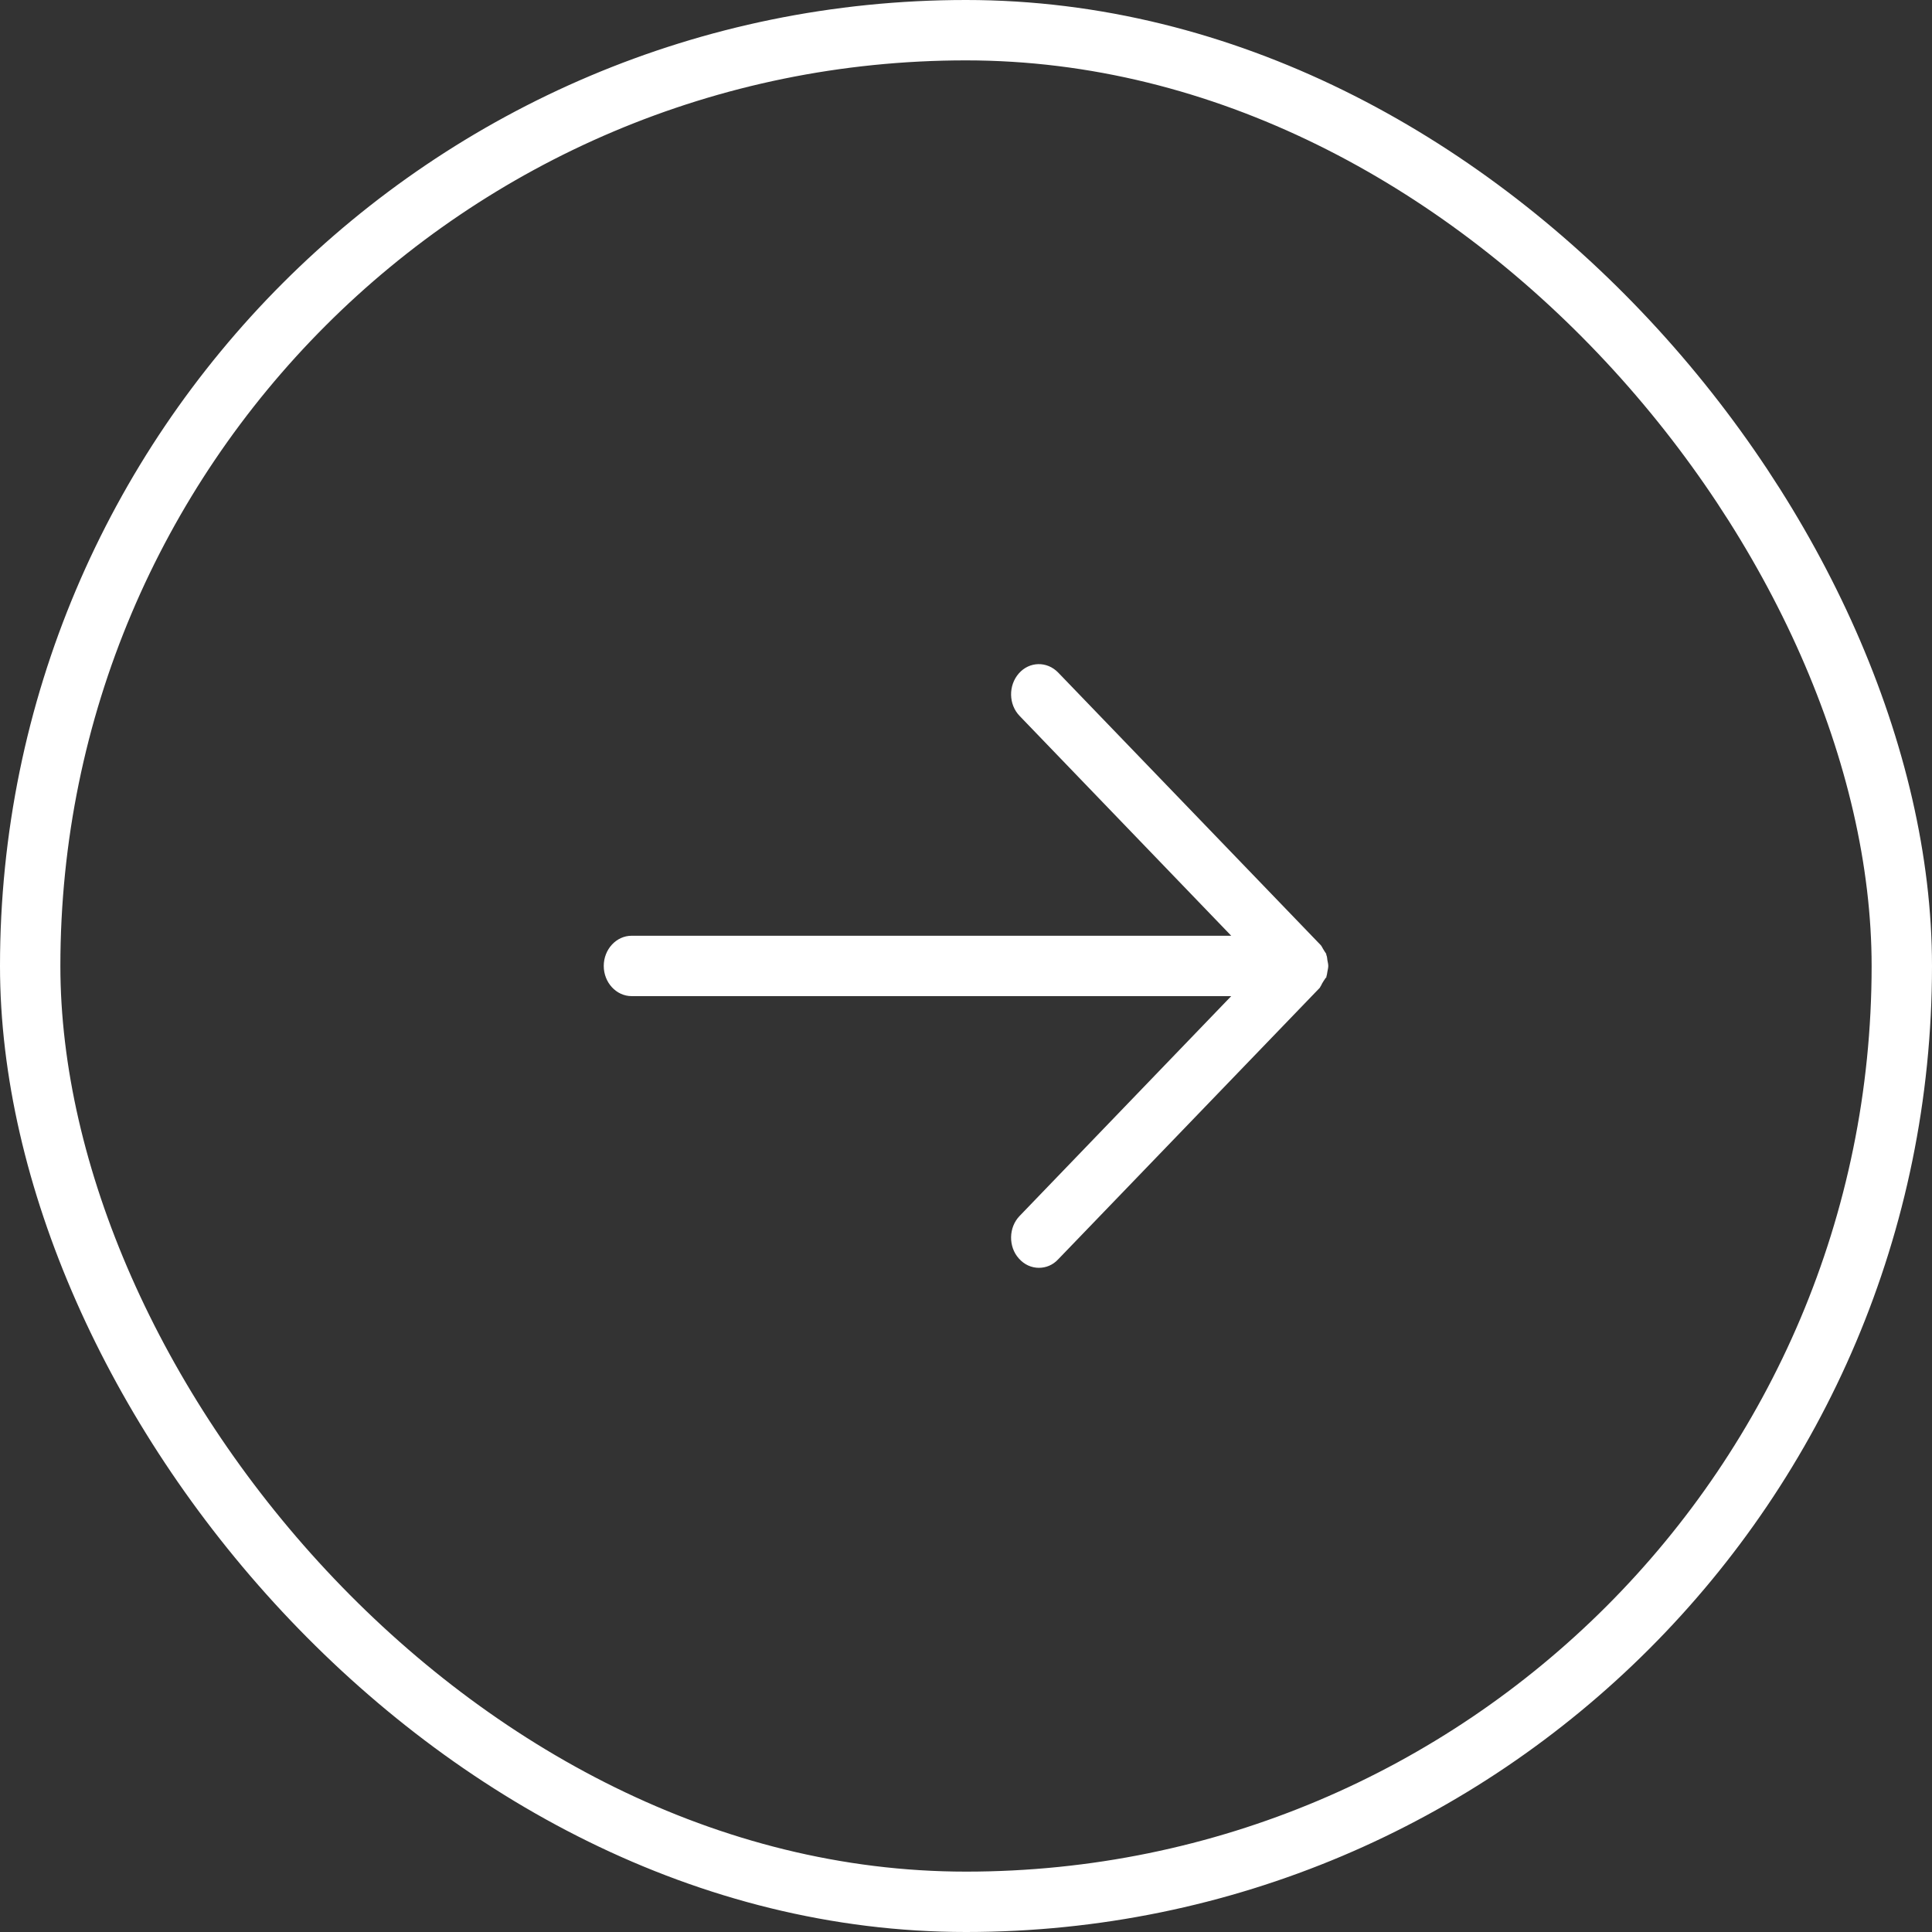
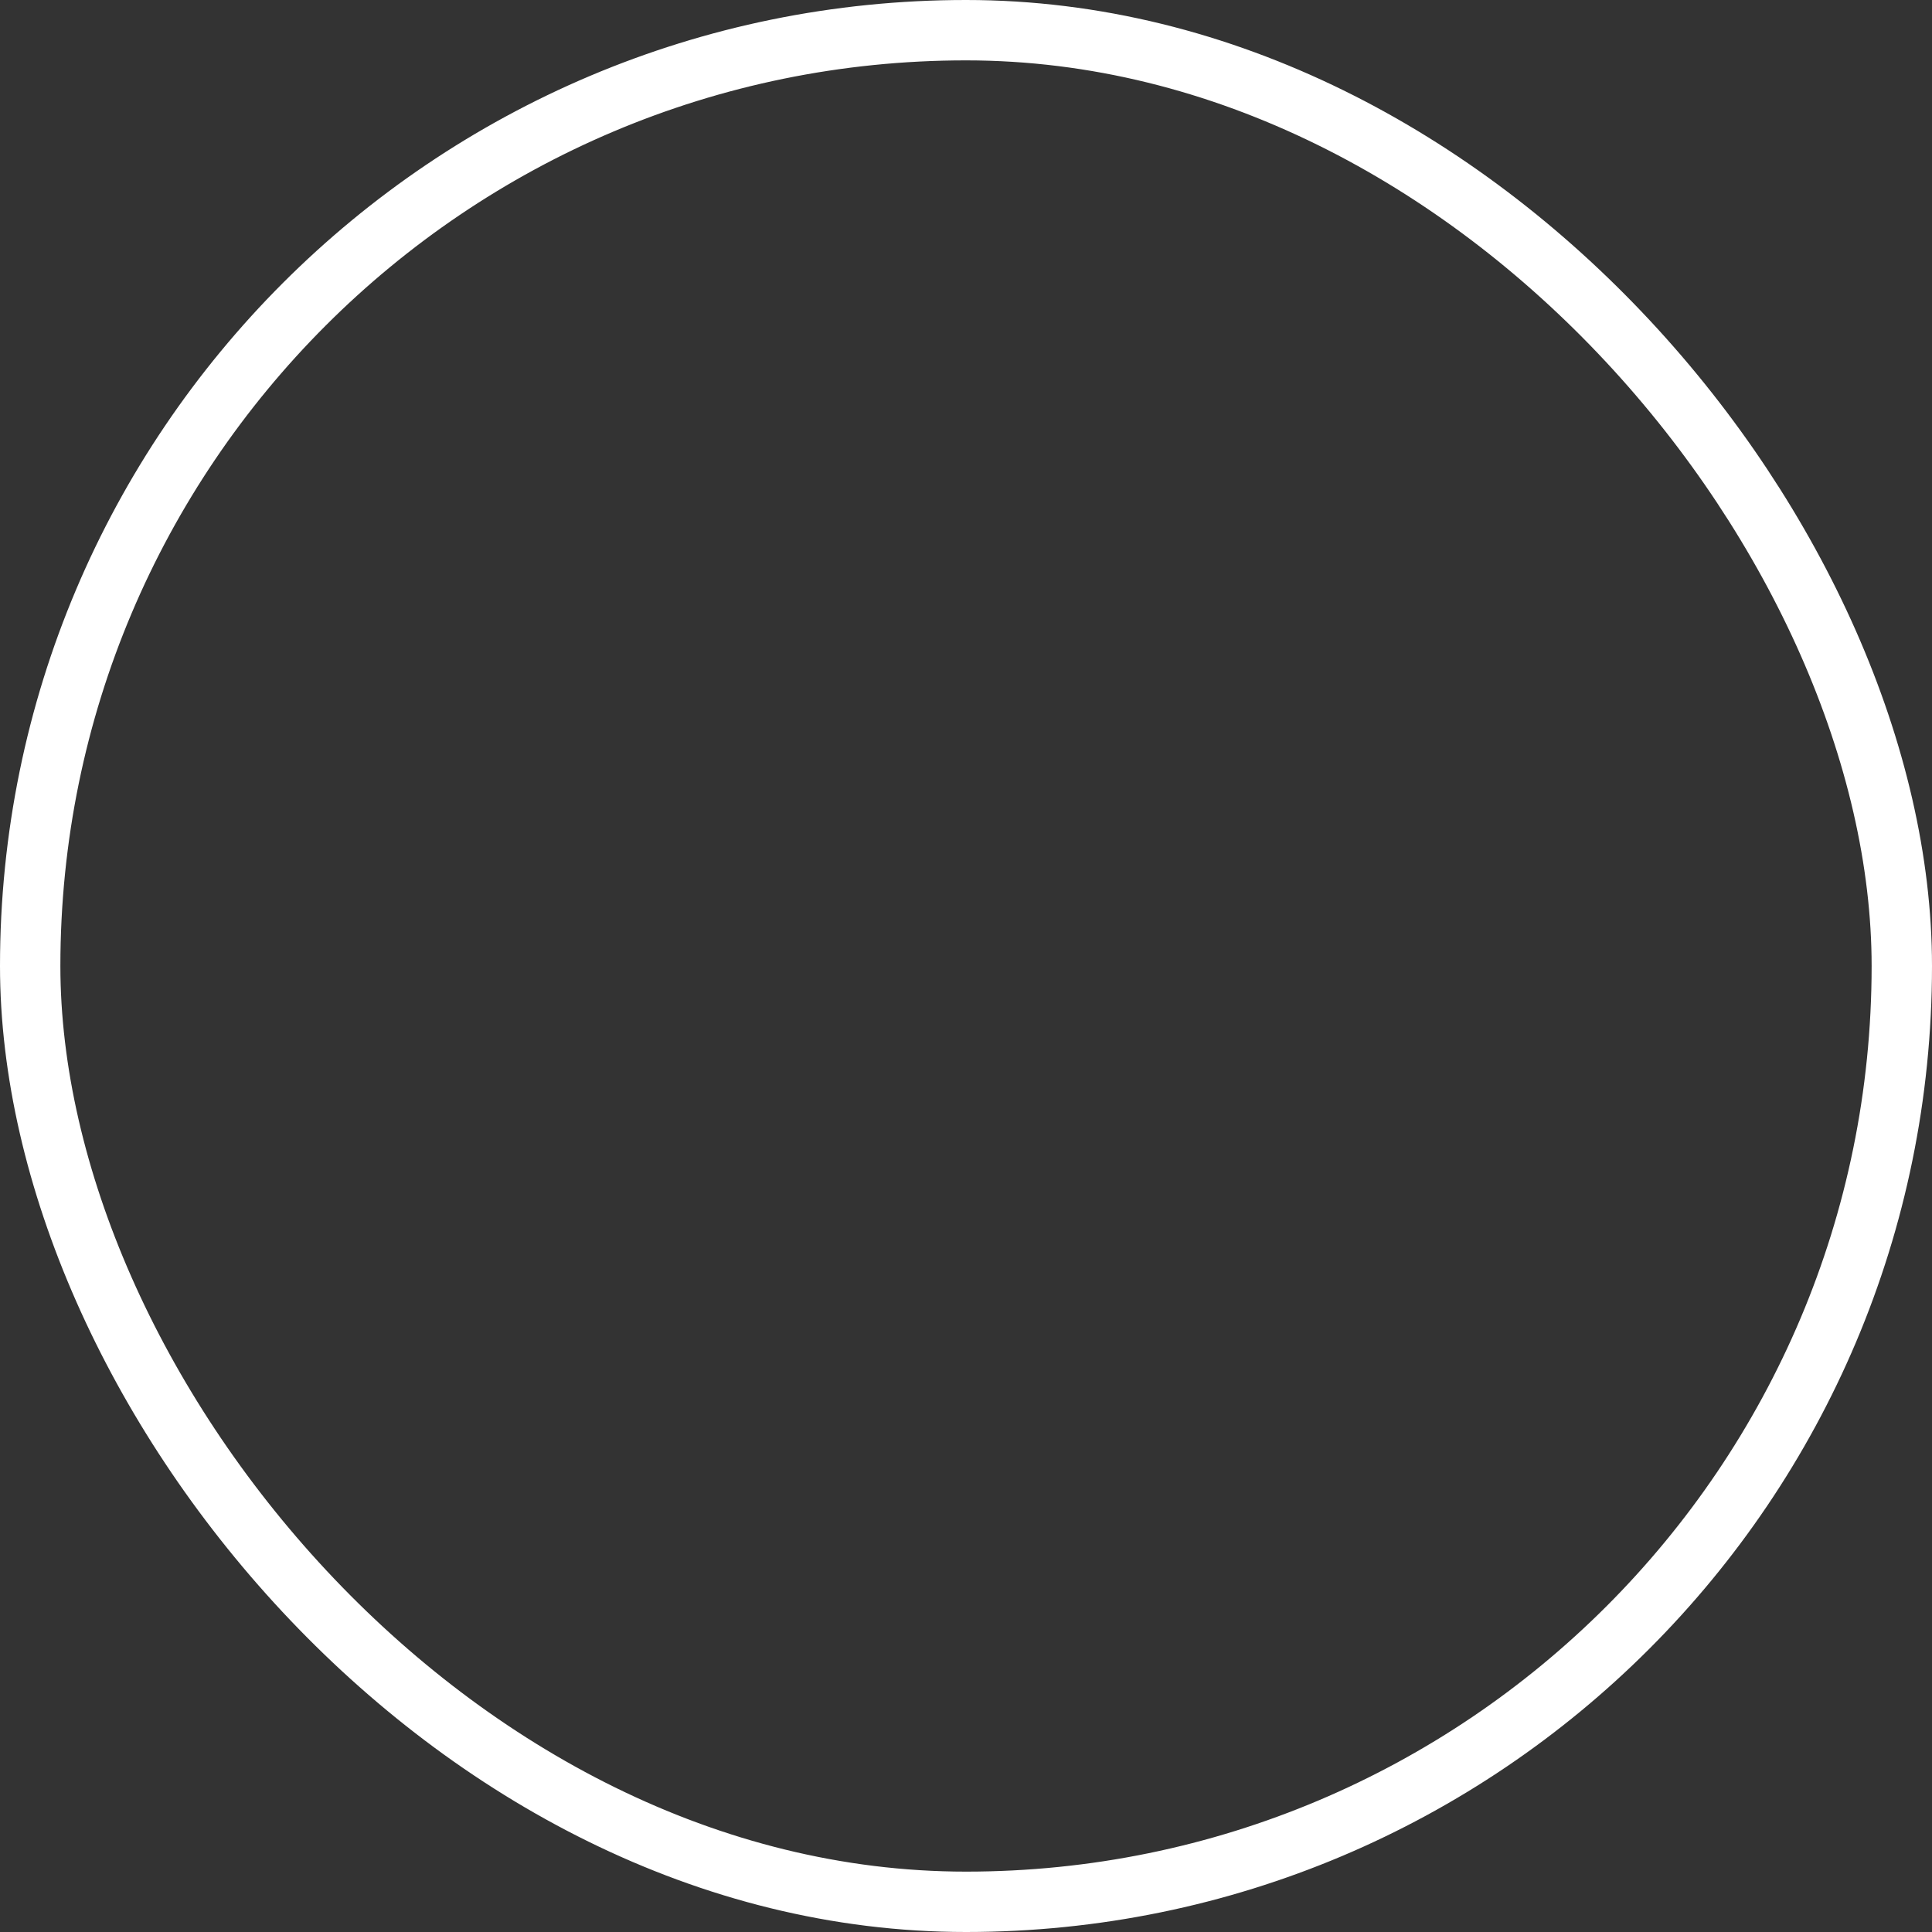
<svg xmlns="http://www.w3.org/2000/svg" width="64" height="64" viewBox="0 0 64 64" fill="none">
  <rect x="0" y="0" width="64" height="64" fill="#333333" stroke="none" />
  <rect x="1" y="1" width="62" height="62" rx="31" stroke="white" stroke-width="2" />
-   <path d="M43.935 32.388C43.935 32.388 43.935 32.378 43.935 32.368C43.954 32.308 43.963 32.248 43.972 32.188C43.981 32.128 44 32.068 44 32.008C44 32.008 44 32.008 44 31.998C44 31.988 44 31.998 44 31.988C44 31.928 43.981 31.868 43.972 31.808C43.963 31.748 43.963 31.688 43.935 31.628C43.935 31.628 43.935 31.618 43.935 31.608C43.926 31.578 43.898 31.548 43.88 31.518C43.861 31.488 43.843 31.458 43.825 31.428C43.797 31.388 43.788 31.348 43.751 31.308C43.751 31.308 43.751 31.308 43.741 31.298L35.052 22.278C34.683 21.898 34.101 21.908 33.75 22.308C33.399 22.708 33.408 23.338 33.778 23.718L40.786 30.998H20.923C20.416 30.998 20 31.448 20 31.998C20 32.548 20.416 32.998 20.923 32.998H40.786L33.778 40.278C33.408 40.658 33.399 41.298 33.75 41.688C33.935 41.898 34.175 41.998 34.415 41.998C34.646 41.998 34.877 41.908 35.052 41.718L43.723 32.718C43.723 32.718 43.723 32.718 43.732 32.698C43.76 32.658 43.778 32.618 43.797 32.578C43.815 32.548 43.834 32.518 43.852 32.488C43.871 32.458 43.898 32.428 43.908 32.398L43.935 32.388Z" fill="white" />
</svg>